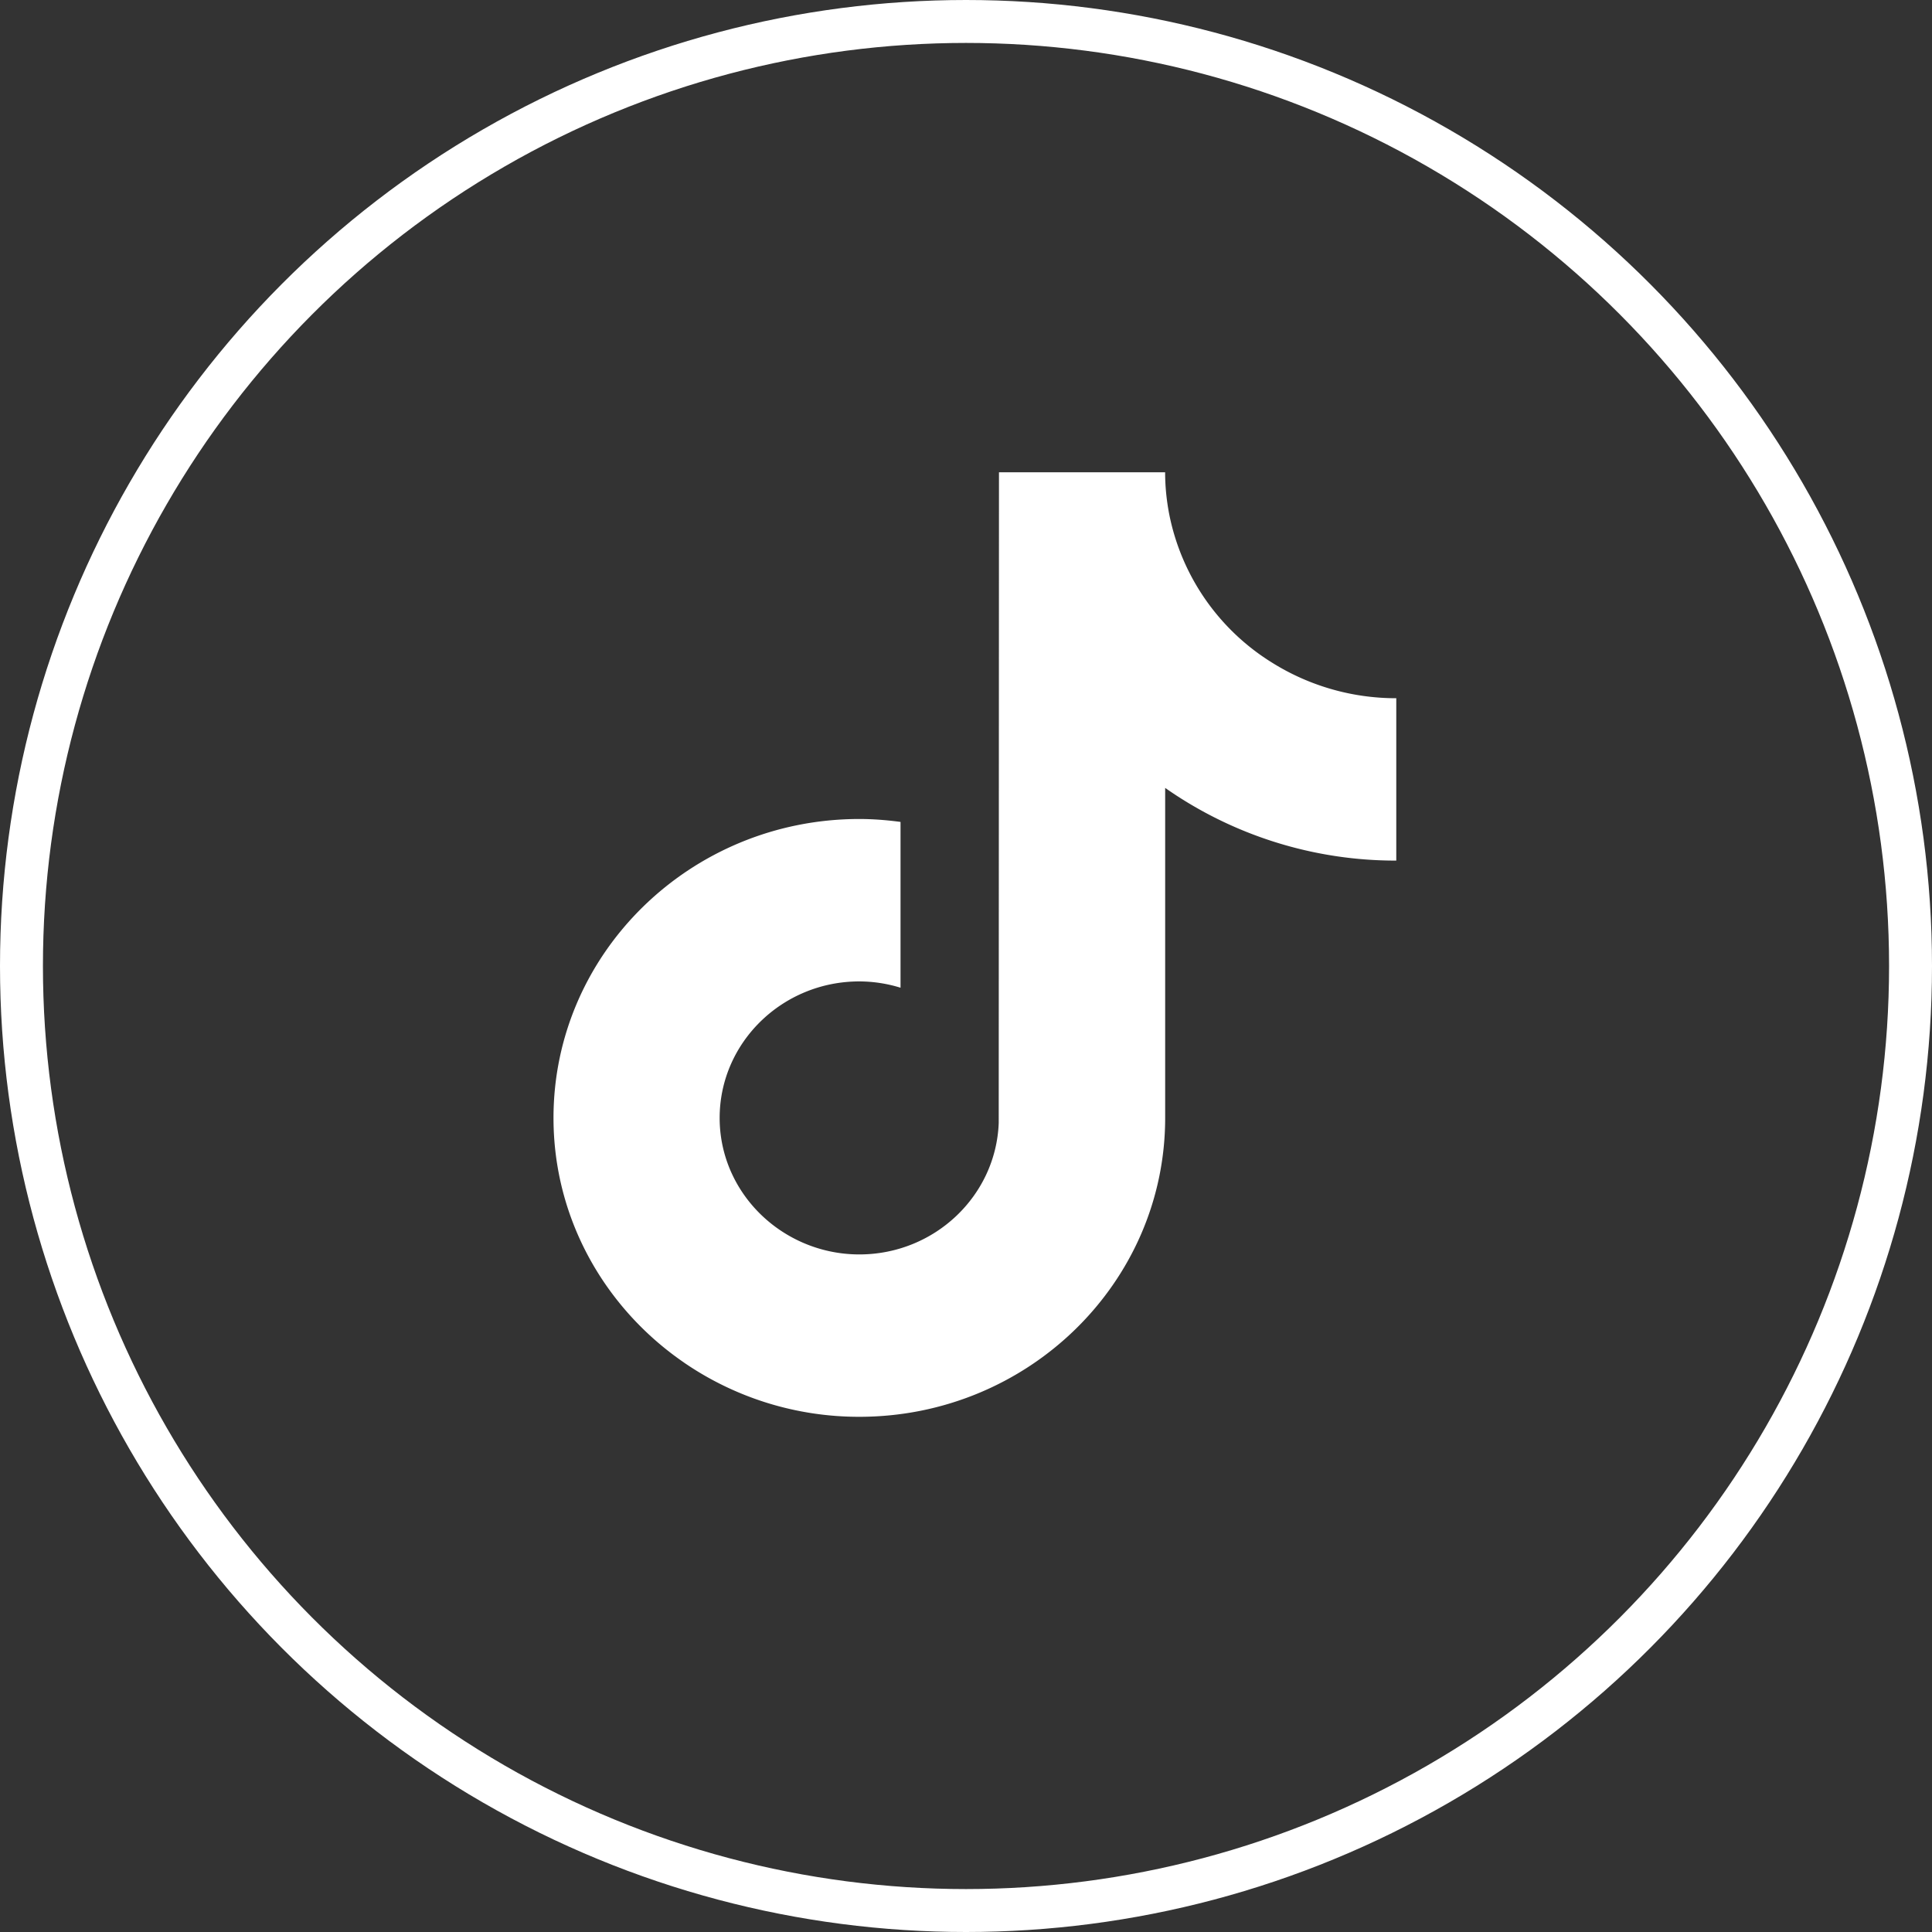
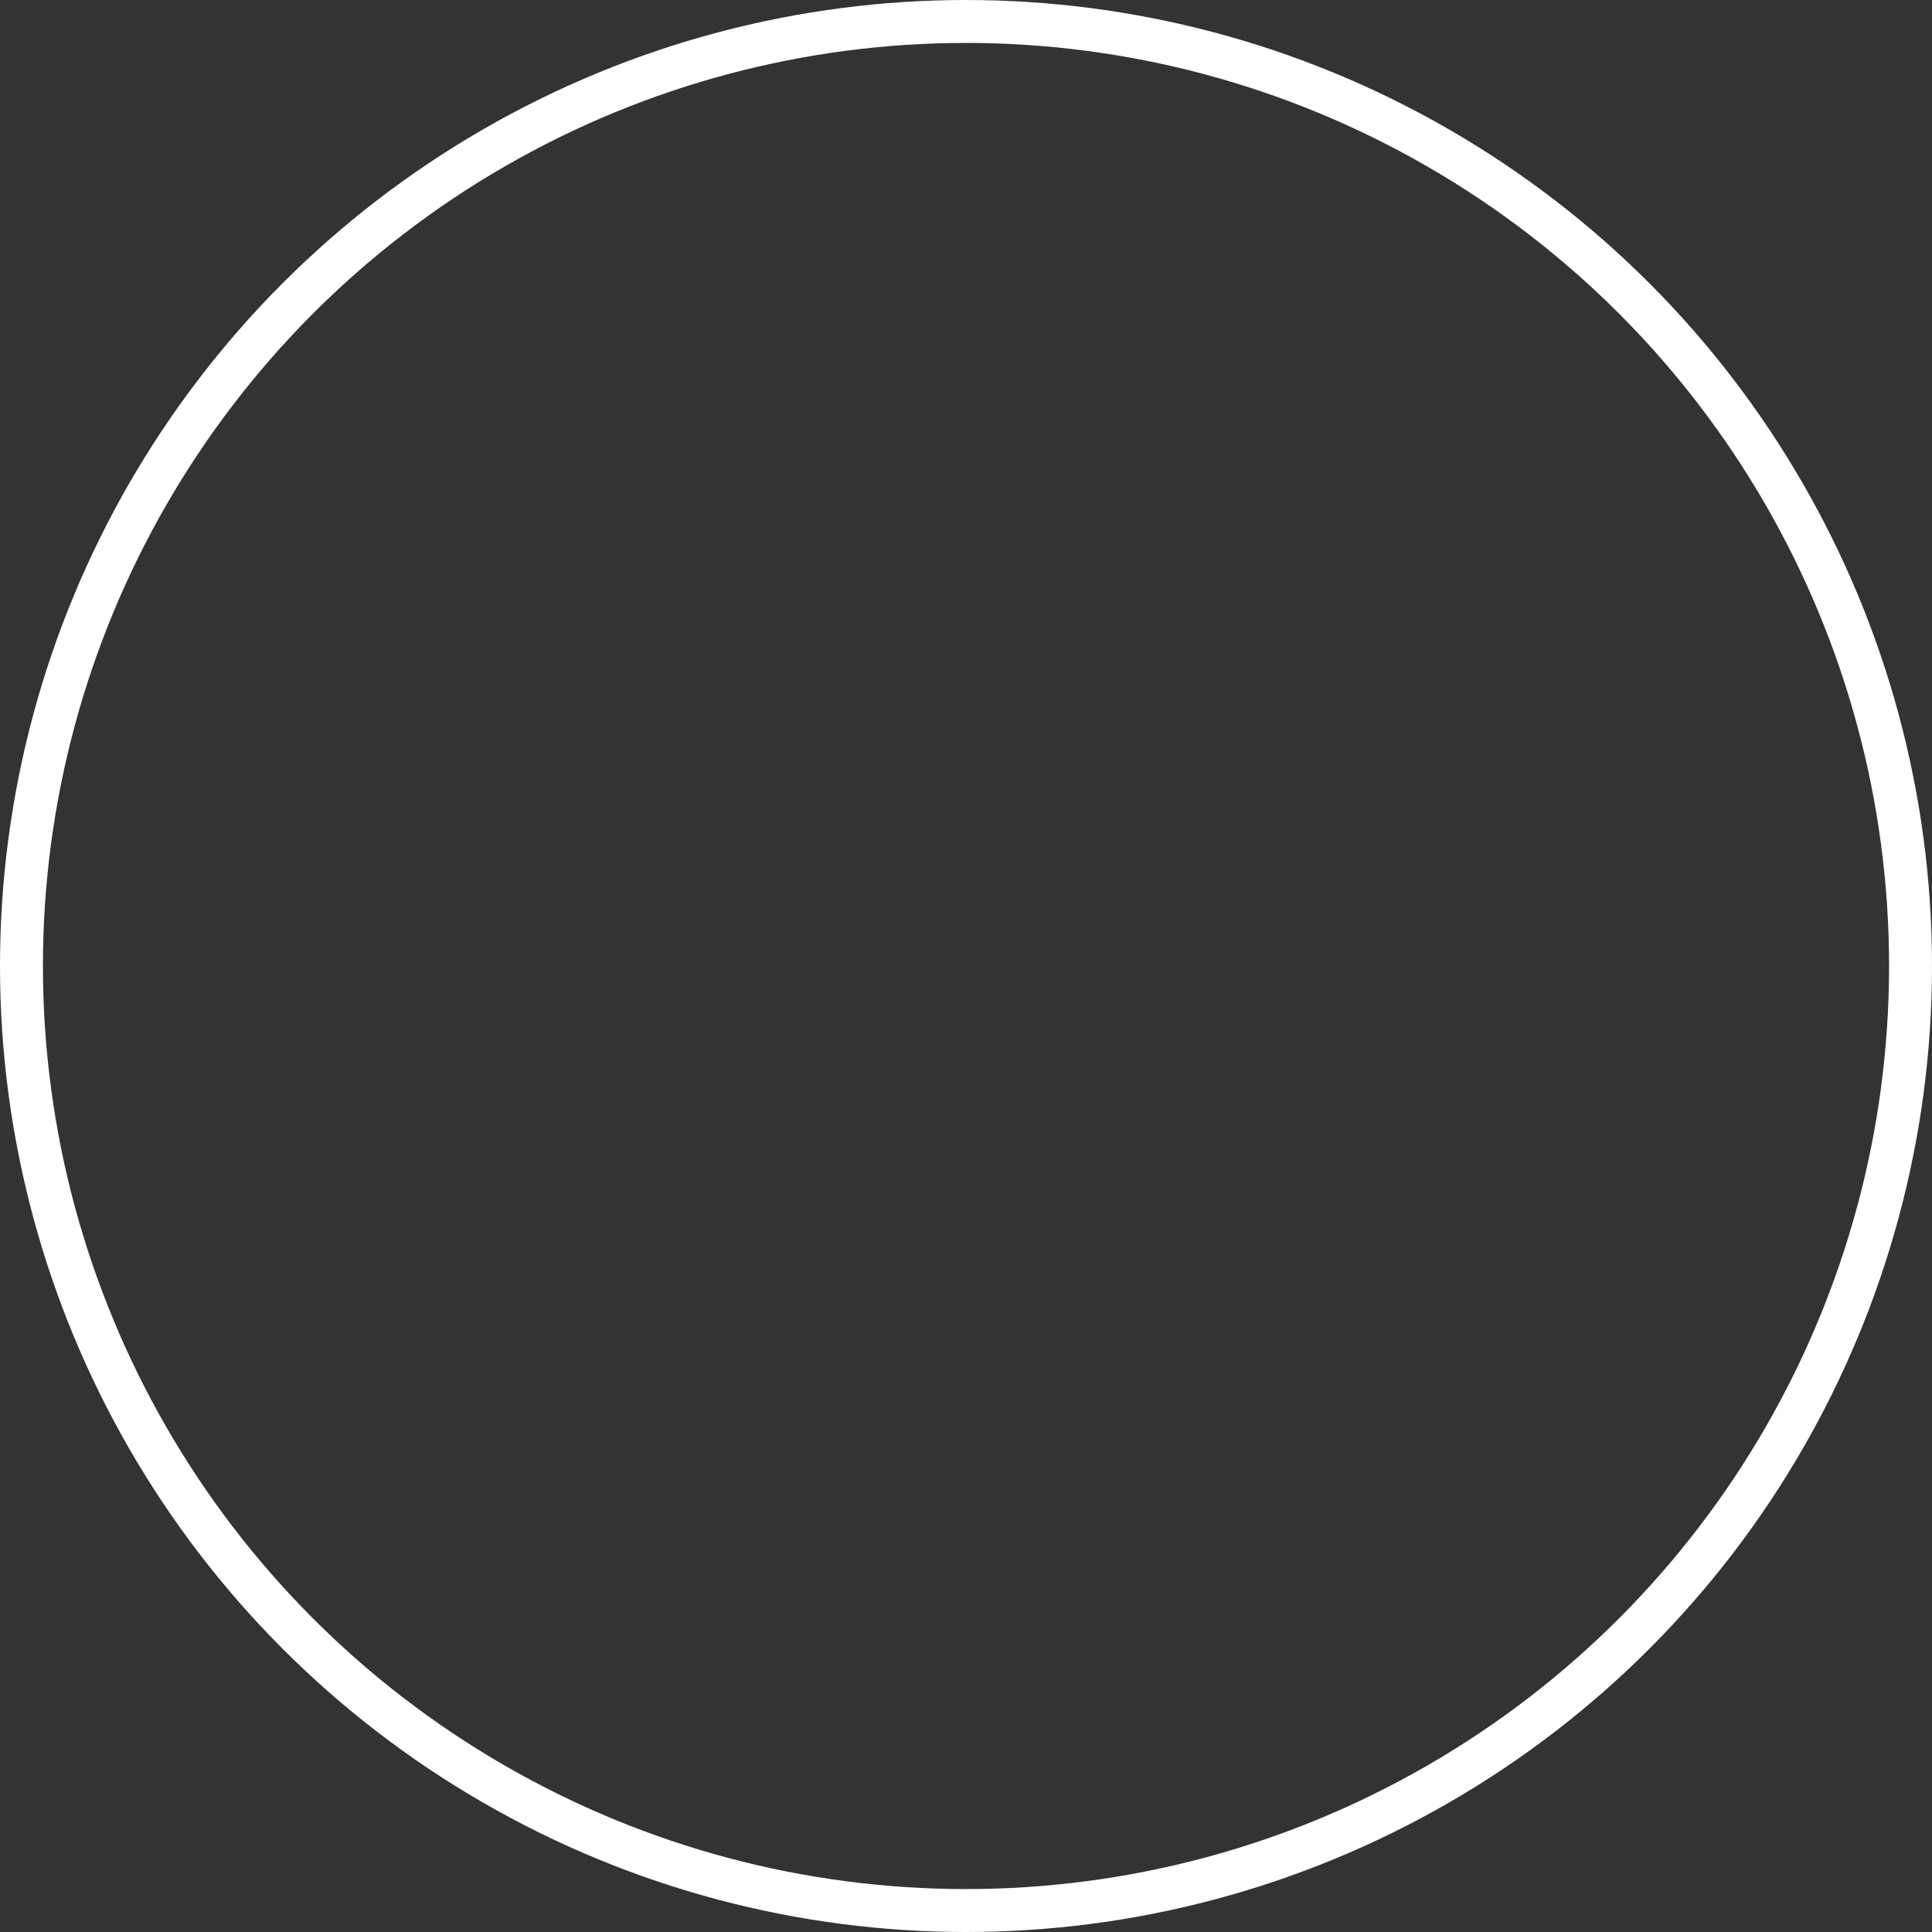
<svg xmlns="http://www.w3.org/2000/svg" width="45" height="45" fill="none">
  <rect width="100%" height="100%" fill="#333333" stroke="none" />
  <circle cx="22.5" cy="22.5" r="22" stroke="#fff" />
-   <path fill-rule="evenodd" clip-rule="evenodd" d="M24.396 11.96h2.834a5.269 5.269 0 0 0 2.36 3.45l.002.001a5.44 5.44 0 0 0 2.93.852v3.782a9.349 9.349 0 0 1-5.383-1.693v7.686c0 3.84-3.196 6.962-7.124 6.962a7.194 7.194 0 0 1-4.082-1.262l-.002-.002c-1.836-1.26-3.039-3.344-3.039-5.698 0-3.839 3.195-6.962 7.123-6.962.326 0 .646.026.96.068v3.862a3.274 3.274 0 0 0-.96-.147c-1.794 0-3.253 1.426-3.253 3.18 0 1.22.709 2.28 1.744 2.813a3.29 3.29 0 0 0 1.509.366c1.752 0 3.182-1.363 3.247-3.06L23.268 11h3.87c0 .328.033.648.092.96h-2.834Z" fill="#fff" />
</svg>